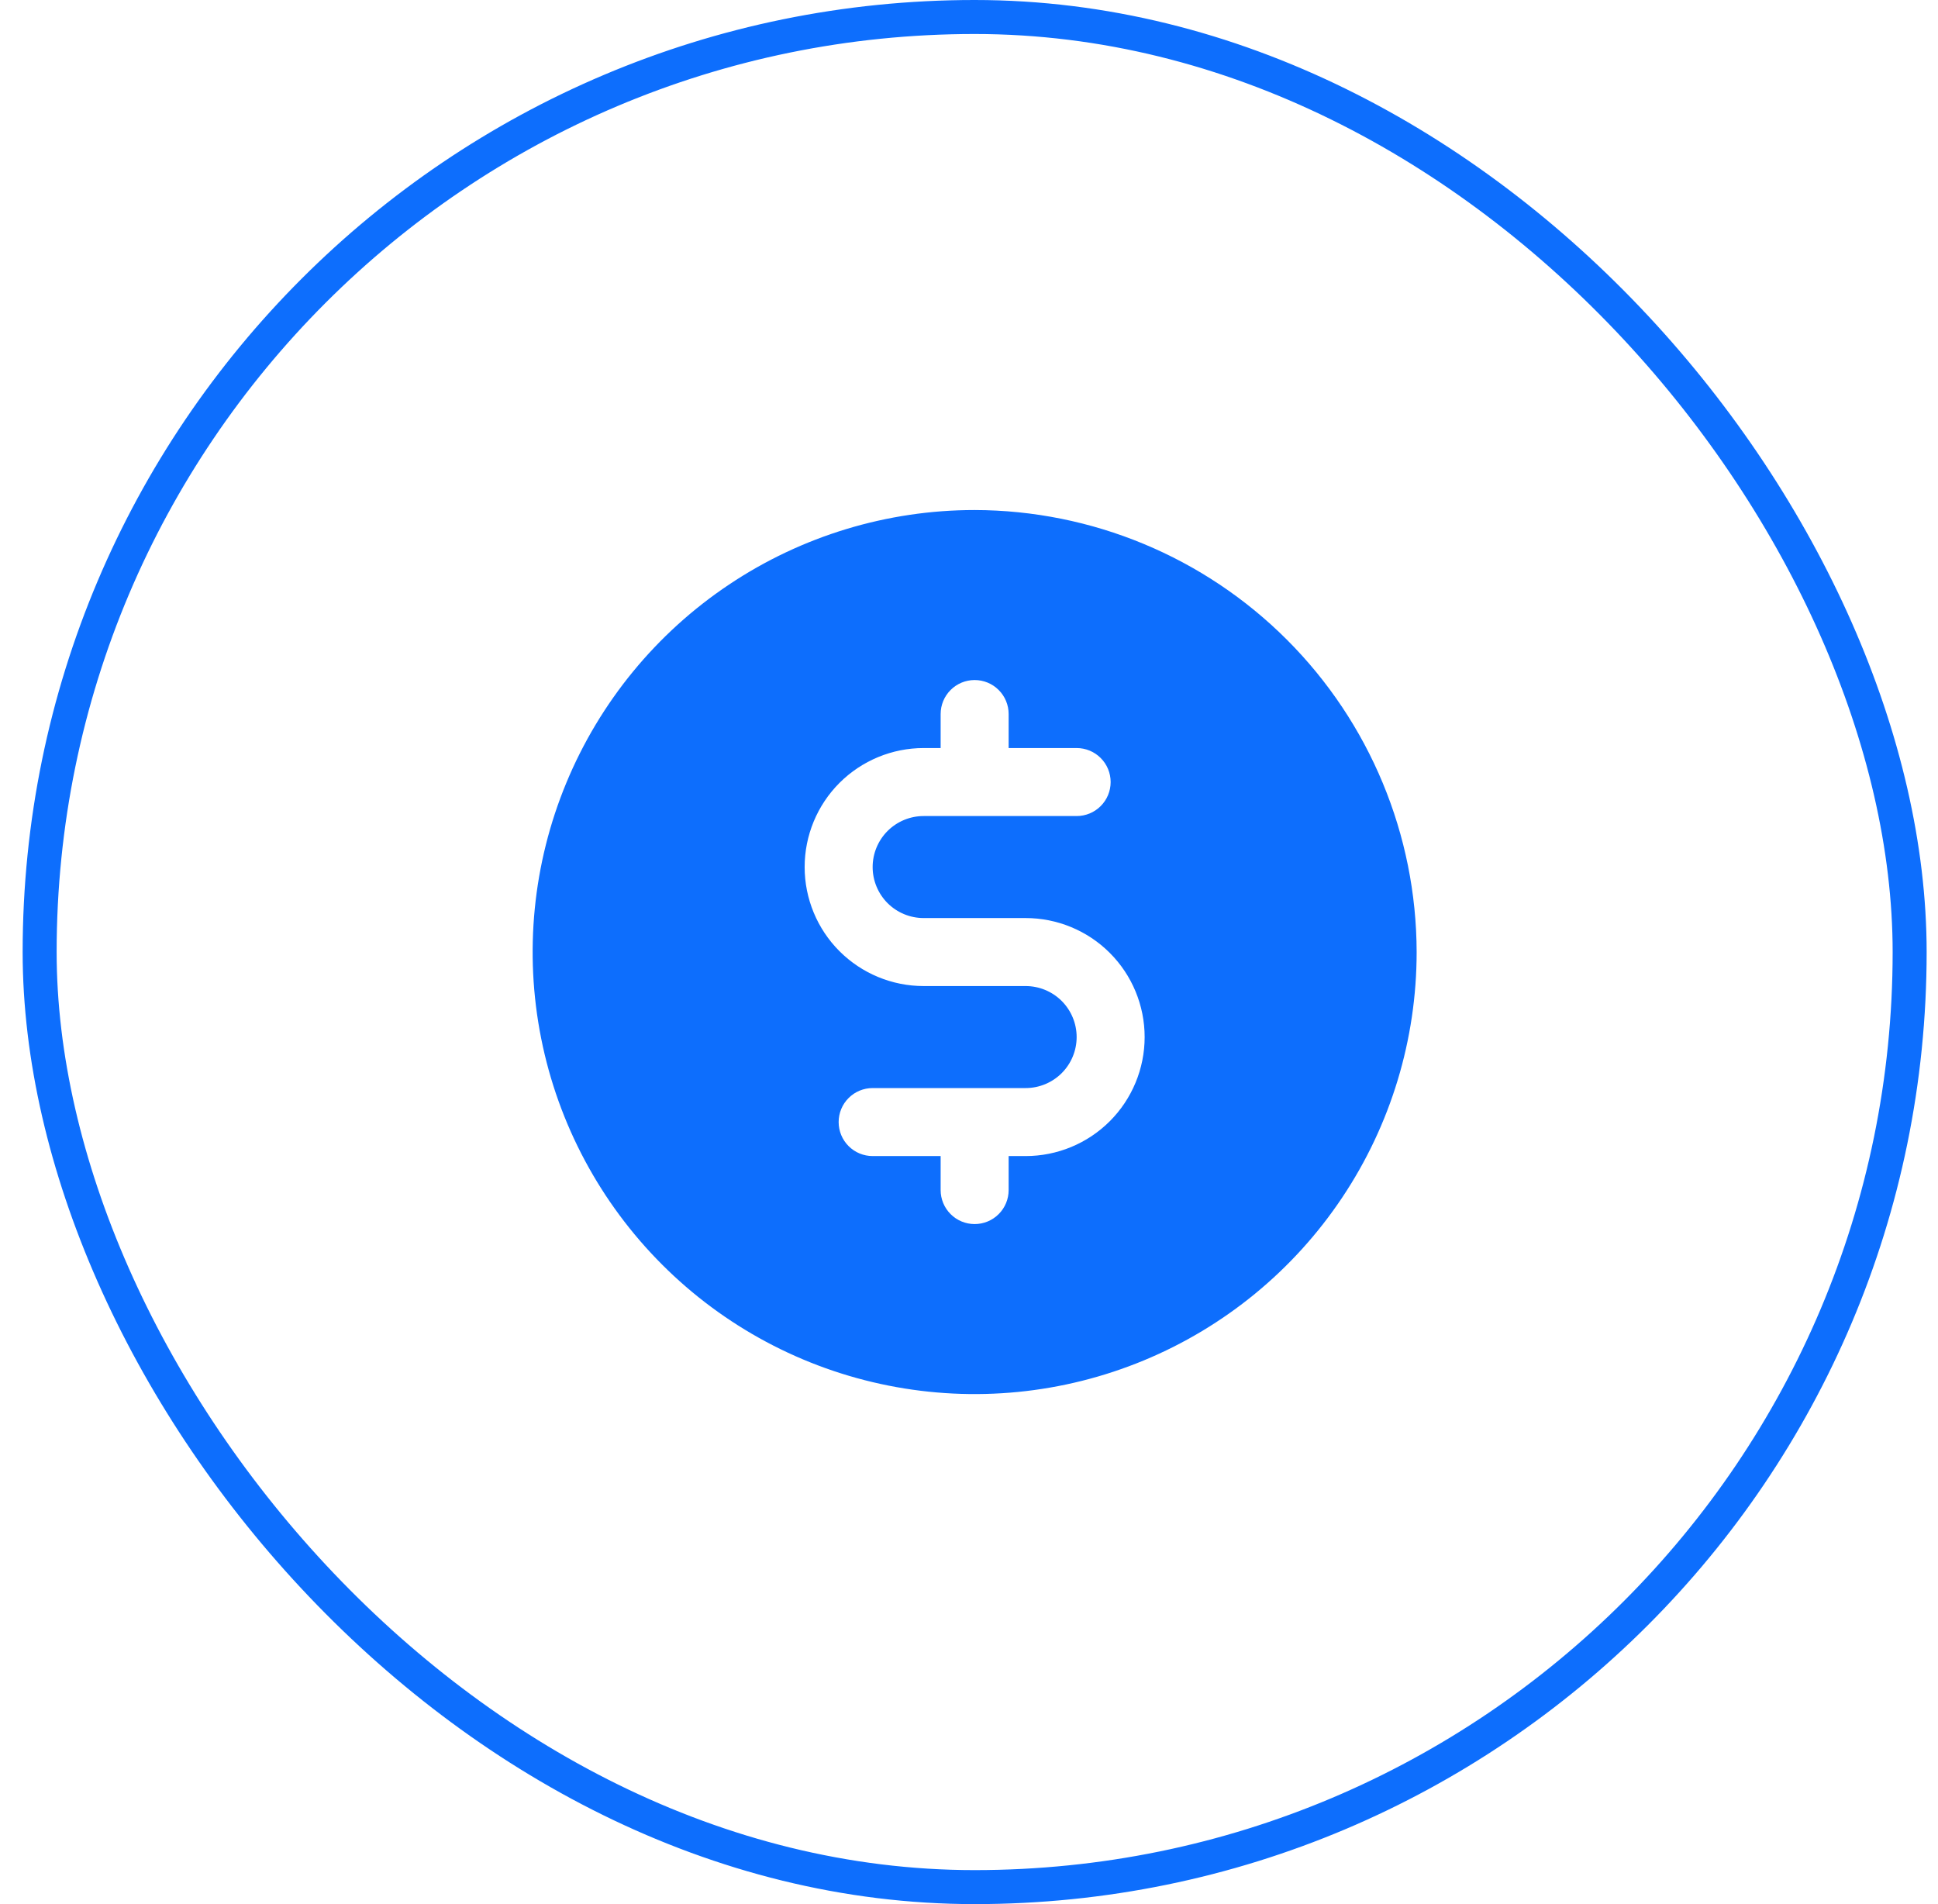
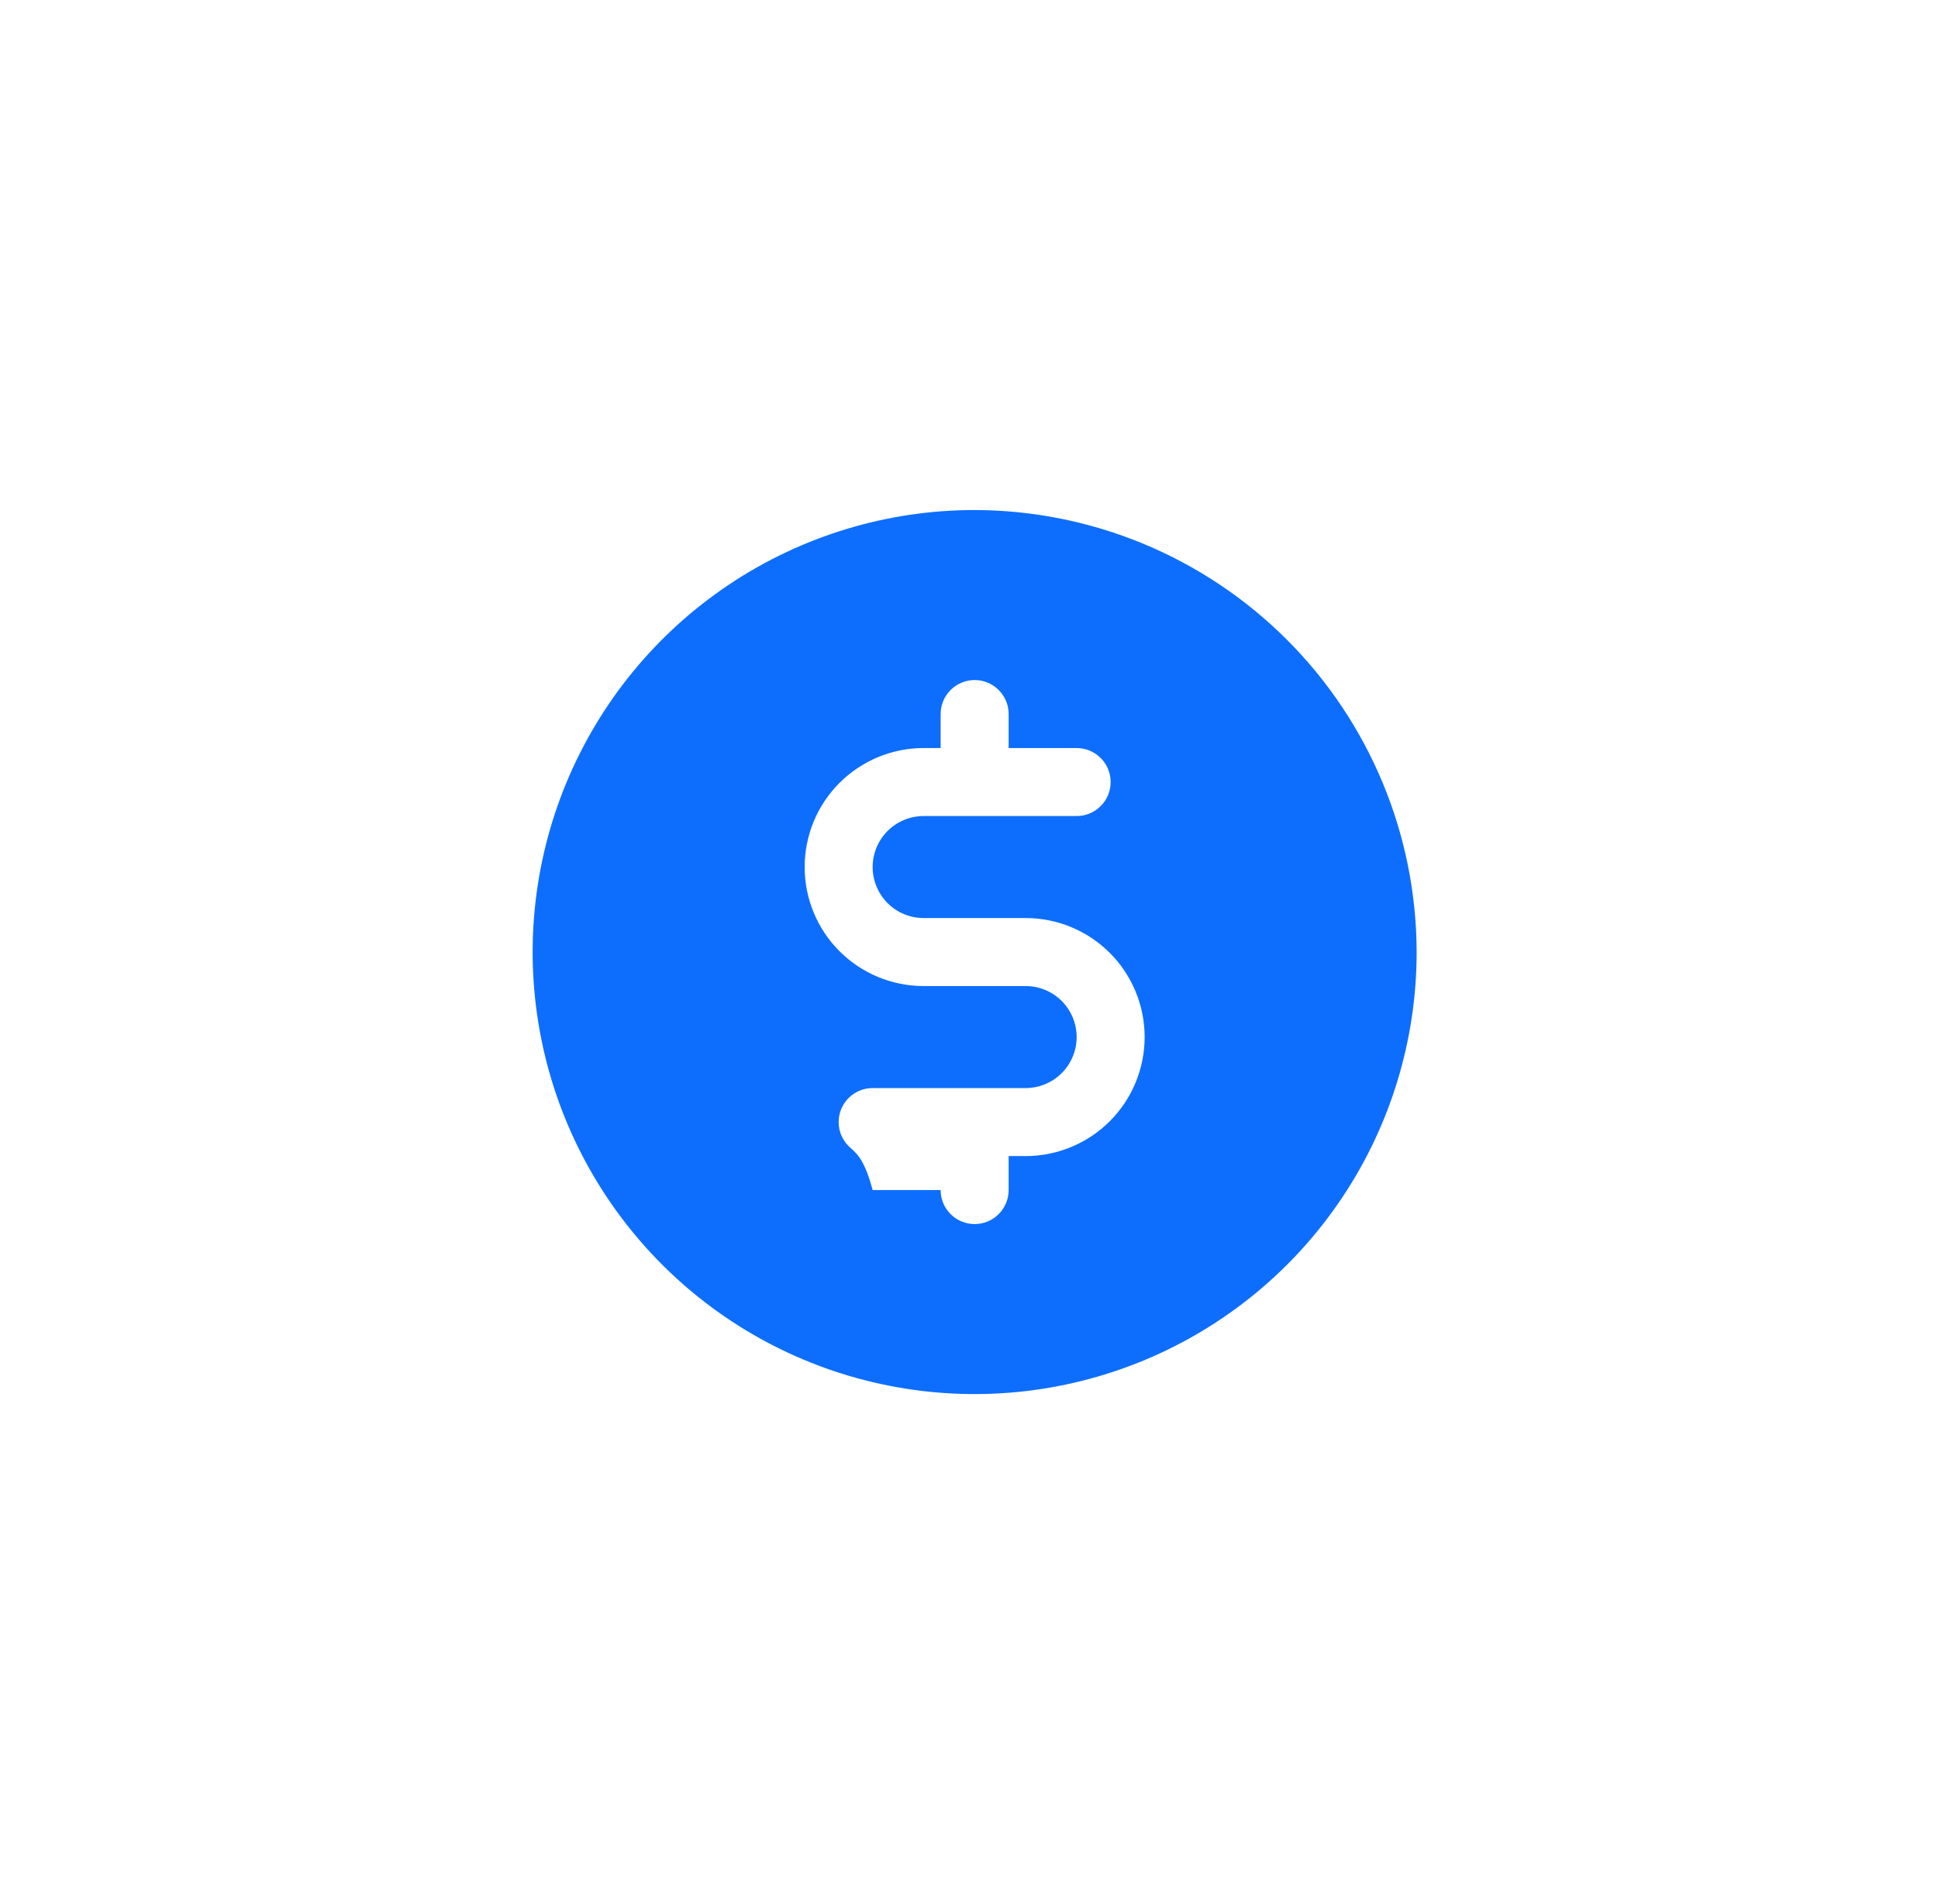
<svg xmlns="http://www.w3.org/2000/svg" width="57" height="56" viewBox="0 0 57 56" fill="none">
  <g clip-path="url(#clip0_19_1225)">
-     <path d="M28.666 15C26.095 15 23.581 15.762 21.444 17.191C19.306 18.619 17.64 20.65 16.656 23.025C15.672 25.401 15.414 28.014 15.916 30.536C16.417 33.058 17.656 35.374 19.474 37.192C21.292 39.011 23.608 40.249 26.13 40.75C28.652 41.252 31.265 40.994 33.641 40.01C36.016 39.026 38.047 37.36 39.475 35.222C40.904 33.085 41.666 30.571 41.666 28C41.659 24.554 40.288 21.252 37.851 18.815C35.415 16.378 32.112 15.007 28.666 15ZM30.166 34H29.666V35C29.666 35.265 29.561 35.52 29.373 35.707C29.186 35.895 28.931 36 28.666 36C28.401 36 28.146 35.895 27.959 35.707C27.771 35.52 27.666 35.265 27.666 35V34H25.666C25.401 34 25.146 33.895 24.959 33.707C24.771 33.52 24.666 33.265 24.666 33C24.666 32.735 24.771 32.48 24.959 32.293C25.146 32.105 25.401 32 25.666 32H30.166C30.564 32 30.945 31.842 31.227 31.561C31.508 31.279 31.666 30.898 31.666 30.5C31.666 30.102 31.508 29.721 31.227 29.439C30.945 29.158 30.564 29 30.166 29H27.166C26.238 29 25.348 28.631 24.691 27.975C24.035 27.319 23.666 26.428 23.666 25.5C23.666 24.572 24.035 23.681 24.691 23.025C25.348 22.369 26.238 22 27.166 22H27.666V21C27.666 20.735 27.771 20.48 27.959 20.293C28.146 20.105 28.401 20 28.666 20C28.931 20 29.186 20.105 29.373 20.293C29.561 20.48 29.666 20.735 29.666 21V22H31.666C31.931 22 32.186 22.105 32.373 22.293C32.561 22.48 32.666 22.735 32.666 23C32.666 23.265 32.561 23.52 32.373 23.707C32.186 23.895 31.931 24 31.666 24H27.166C26.768 24 26.387 24.158 26.105 24.439C25.824 24.721 25.666 25.102 25.666 25.5C25.666 25.898 25.824 26.279 26.105 26.561C26.387 26.842 26.768 27 27.166 27H30.166C31.094 27 31.985 27.369 32.641 28.025C33.297 28.681 33.666 29.572 33.666 30.5C33.666 31.428 33.297 32.319 32.641 32.975C31.985 33.631 31.094 34 30.166 34Z" fill="#0d6efd" />
+     <path d="M28.666 15C26.095 15 23.581 15.762 21.444 17.191C19.306 18.619 17.64 20.65 16.656 23.025C15.672 25.401 15.414 28.014 15.916 30.536C16.417 33.058 17.656 35.374 19.474 37.192C21.292 39.011 23.608 40.249 26.13 40.75C28.652 41.252 31.265 40.994 33.641 40.01C36.016 39.026 38.047 37.36 39.475 35.222C40.904 33.085 41.666 30.571 41.666 28C41.659 24.554 40.288 21.252 37.851 18.815C35.415 16.378 32.112 15.007 28.666 15ZM30.166 34H29.666V35C29.666 35.265 29.561 35.52 29.373 35.707C29.186 35.895 28.931 36 28.666 36C28.401 36 28.146 35.895 27.959 35.707C27.771 35.52 27.666 35.265 27.666 35H25.666C25.401 34 25.146 33.895 24.959 33.707C24.771 33.52 24.666 33.265 24.666 33C24.666 32.735 24.771 32.48 24.959 32.293C25.146 32.105 25.401 32 25.666 32H30.166C30.564 32 30.945 31.842 31.227 31.561C31.508 31.279 31.666 30.898 31.666 30.5C31.666 30.102 31.508 29.721 31.227 29.439C30.945 29.158 30.564 29 30.166 29H27.166C26.238 29 25.348 28.631 24.691 27.975C24.035 27.319 23.666 26.428 23.666 25.5C23.666 24.572 24.035 23.681 24.691 23.025C25.348 22.369 26.238 22 27.166 22H27.666V21C27.666 20.735 27.771 20.48 27.959 20.293C28.146 20.105 28.401 20 28.666 20C28.931 20 29.186 20.105 29.373 20.293C29.561 20.48 29.666 20.735 29.666 21V22H31.666C31.931 22 32.186 22.105 32.373 22.293C32.561 22.48 32.666 22.735 32.666 23C32.666 23.265 32.561 23.52 32.373 23.707C32.186 23.895 31.931 24 31.666 24H27.166C26.768 24 26.387 24.158 26.105 24.439C25.824 24.721 25.666 25.102 25.666 25.5C25.666 25.898 25.824 26.279 26.105 26.561C26.387 26.842 26.768 27 27.166 27H30.166C31.094 27 31.985 27.369 32.641 28.025C33.297 28.681 33.666 29.572 33.666 30.5C33.666 31.428 33.297 32.319 32.641 32.975C31.985 33.631 31.094 34 30.166 34Z" fill="#0d6efd" />
  </g>
-   <rect x="1.166" y="0.5" width="55" height="55" rx="27.5" stroke="#0d6efd" />
  <defs>
    <clipPath id="clip0_19_1225">
      <rect width="32" height="32" fill="white" transform="translate(12.666 12)" />
    </clipPath>
  </defs>
</svg>